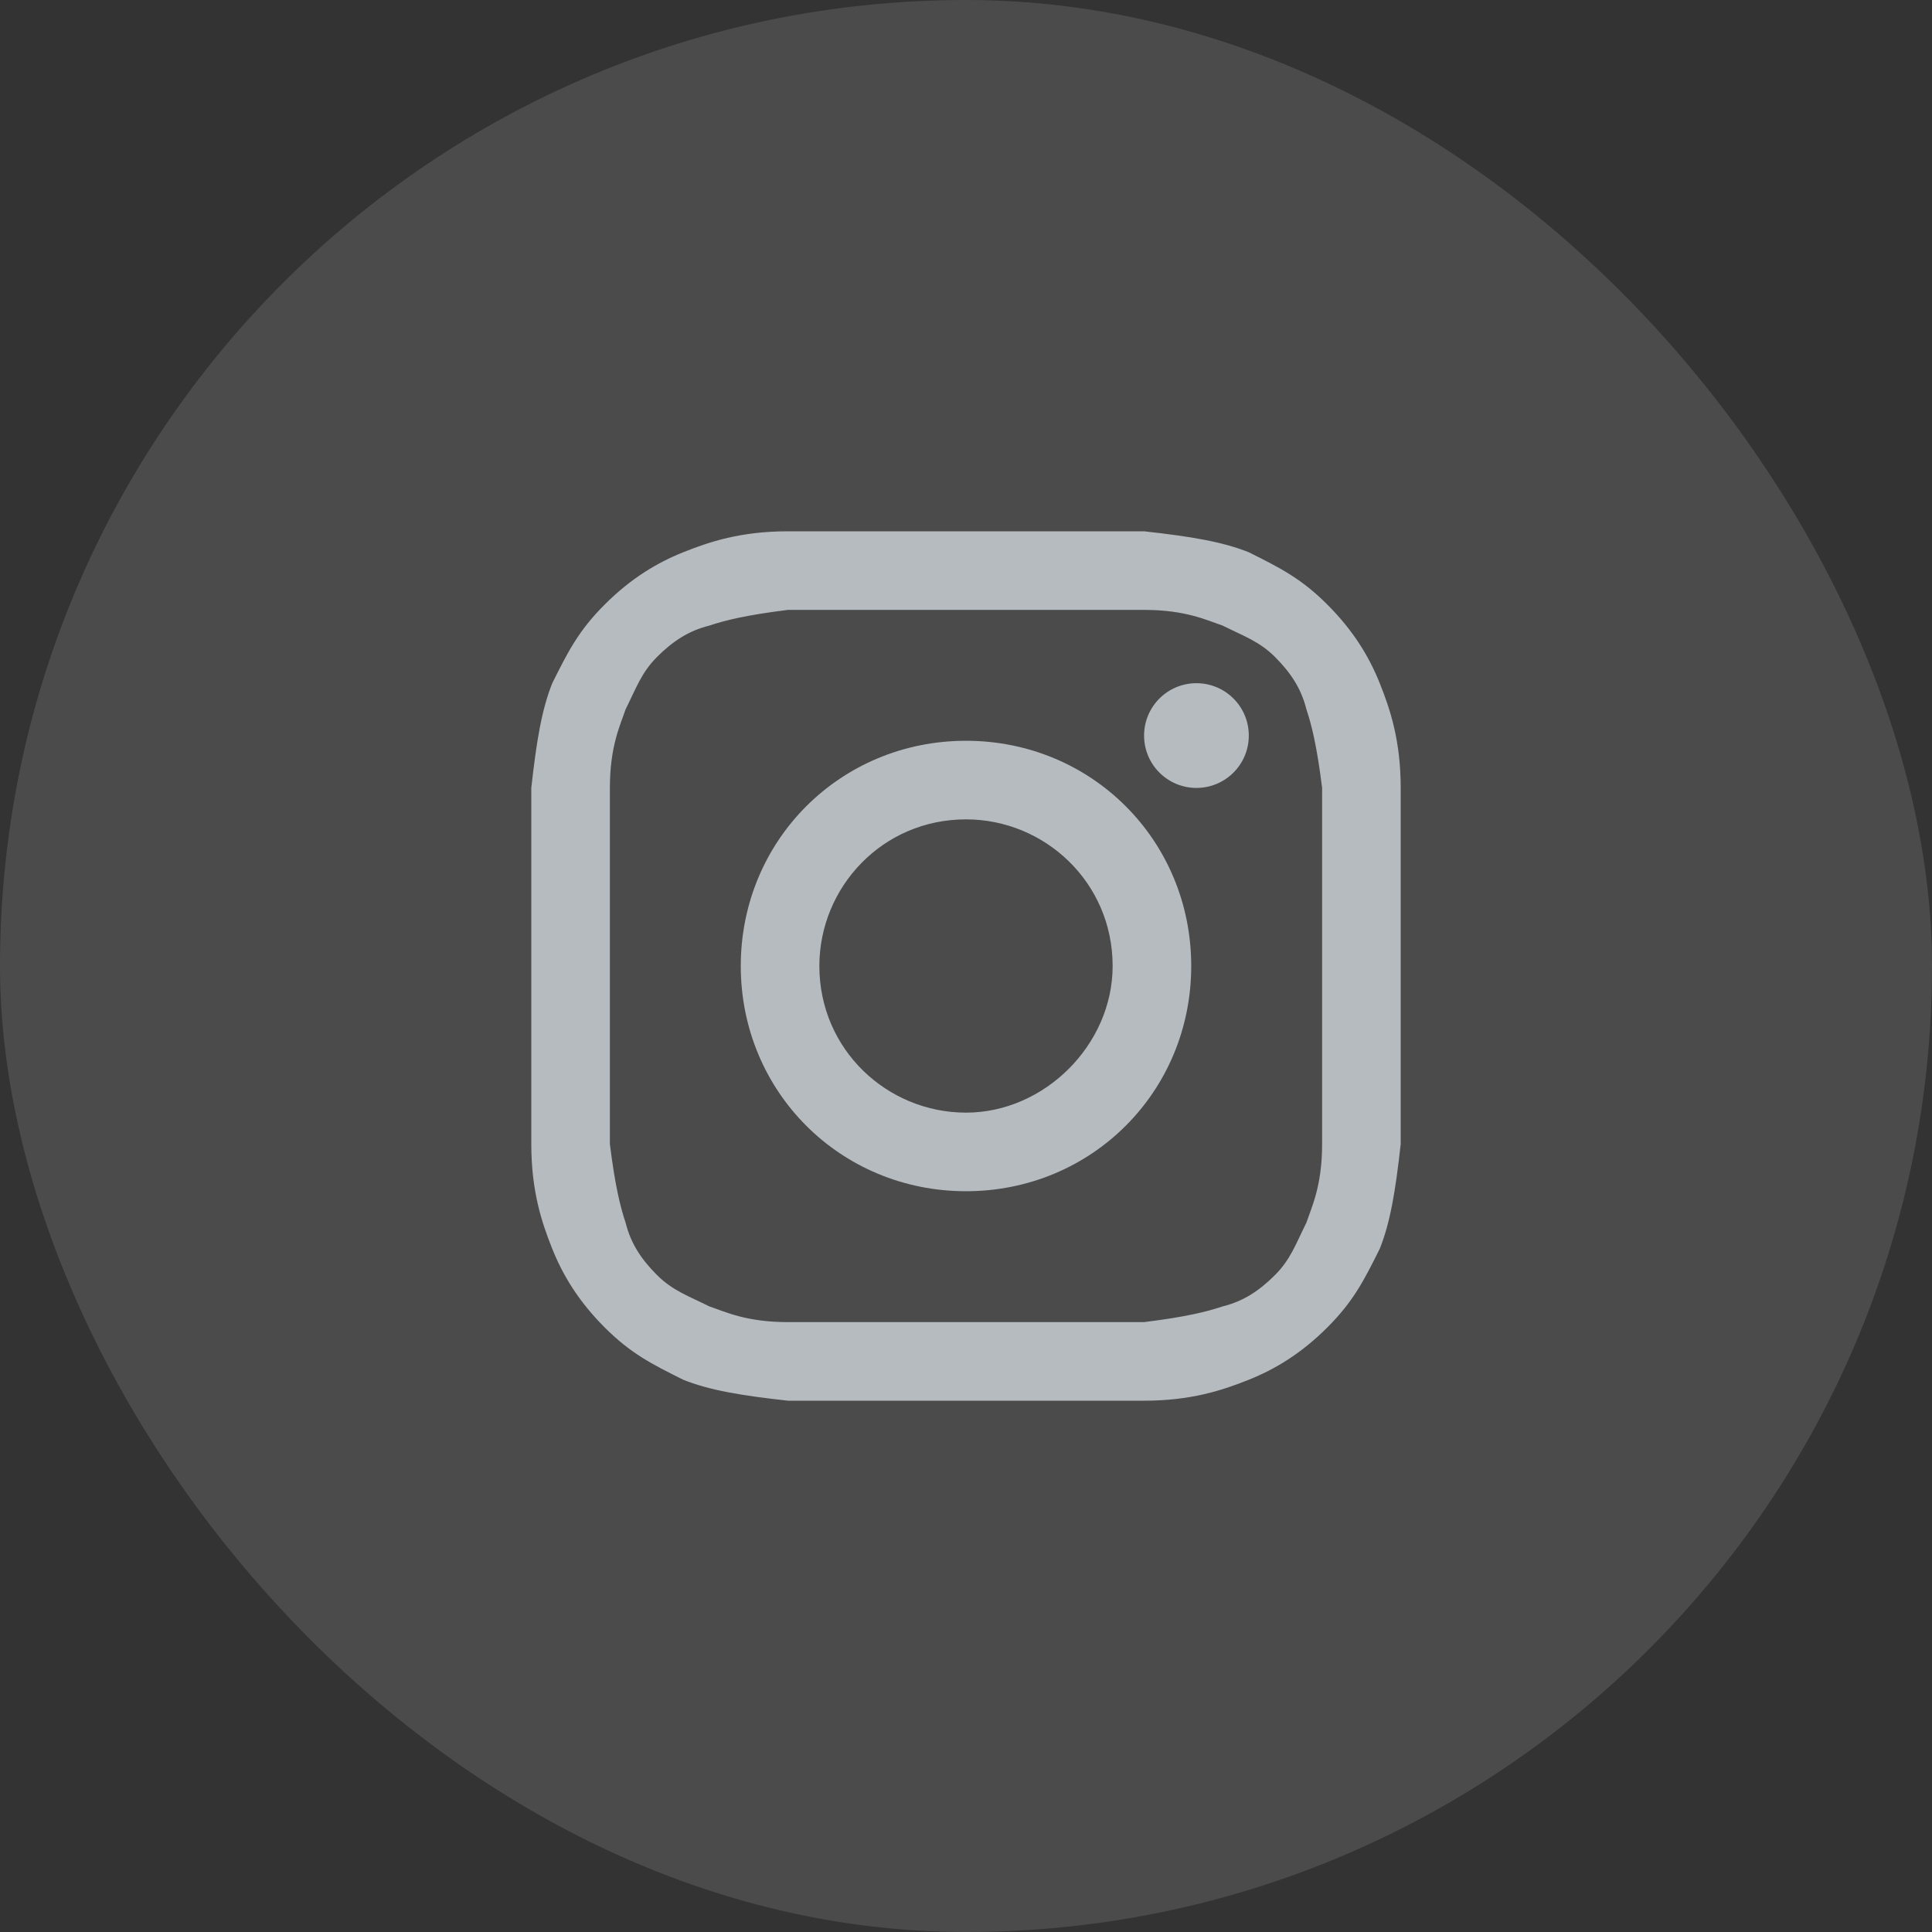
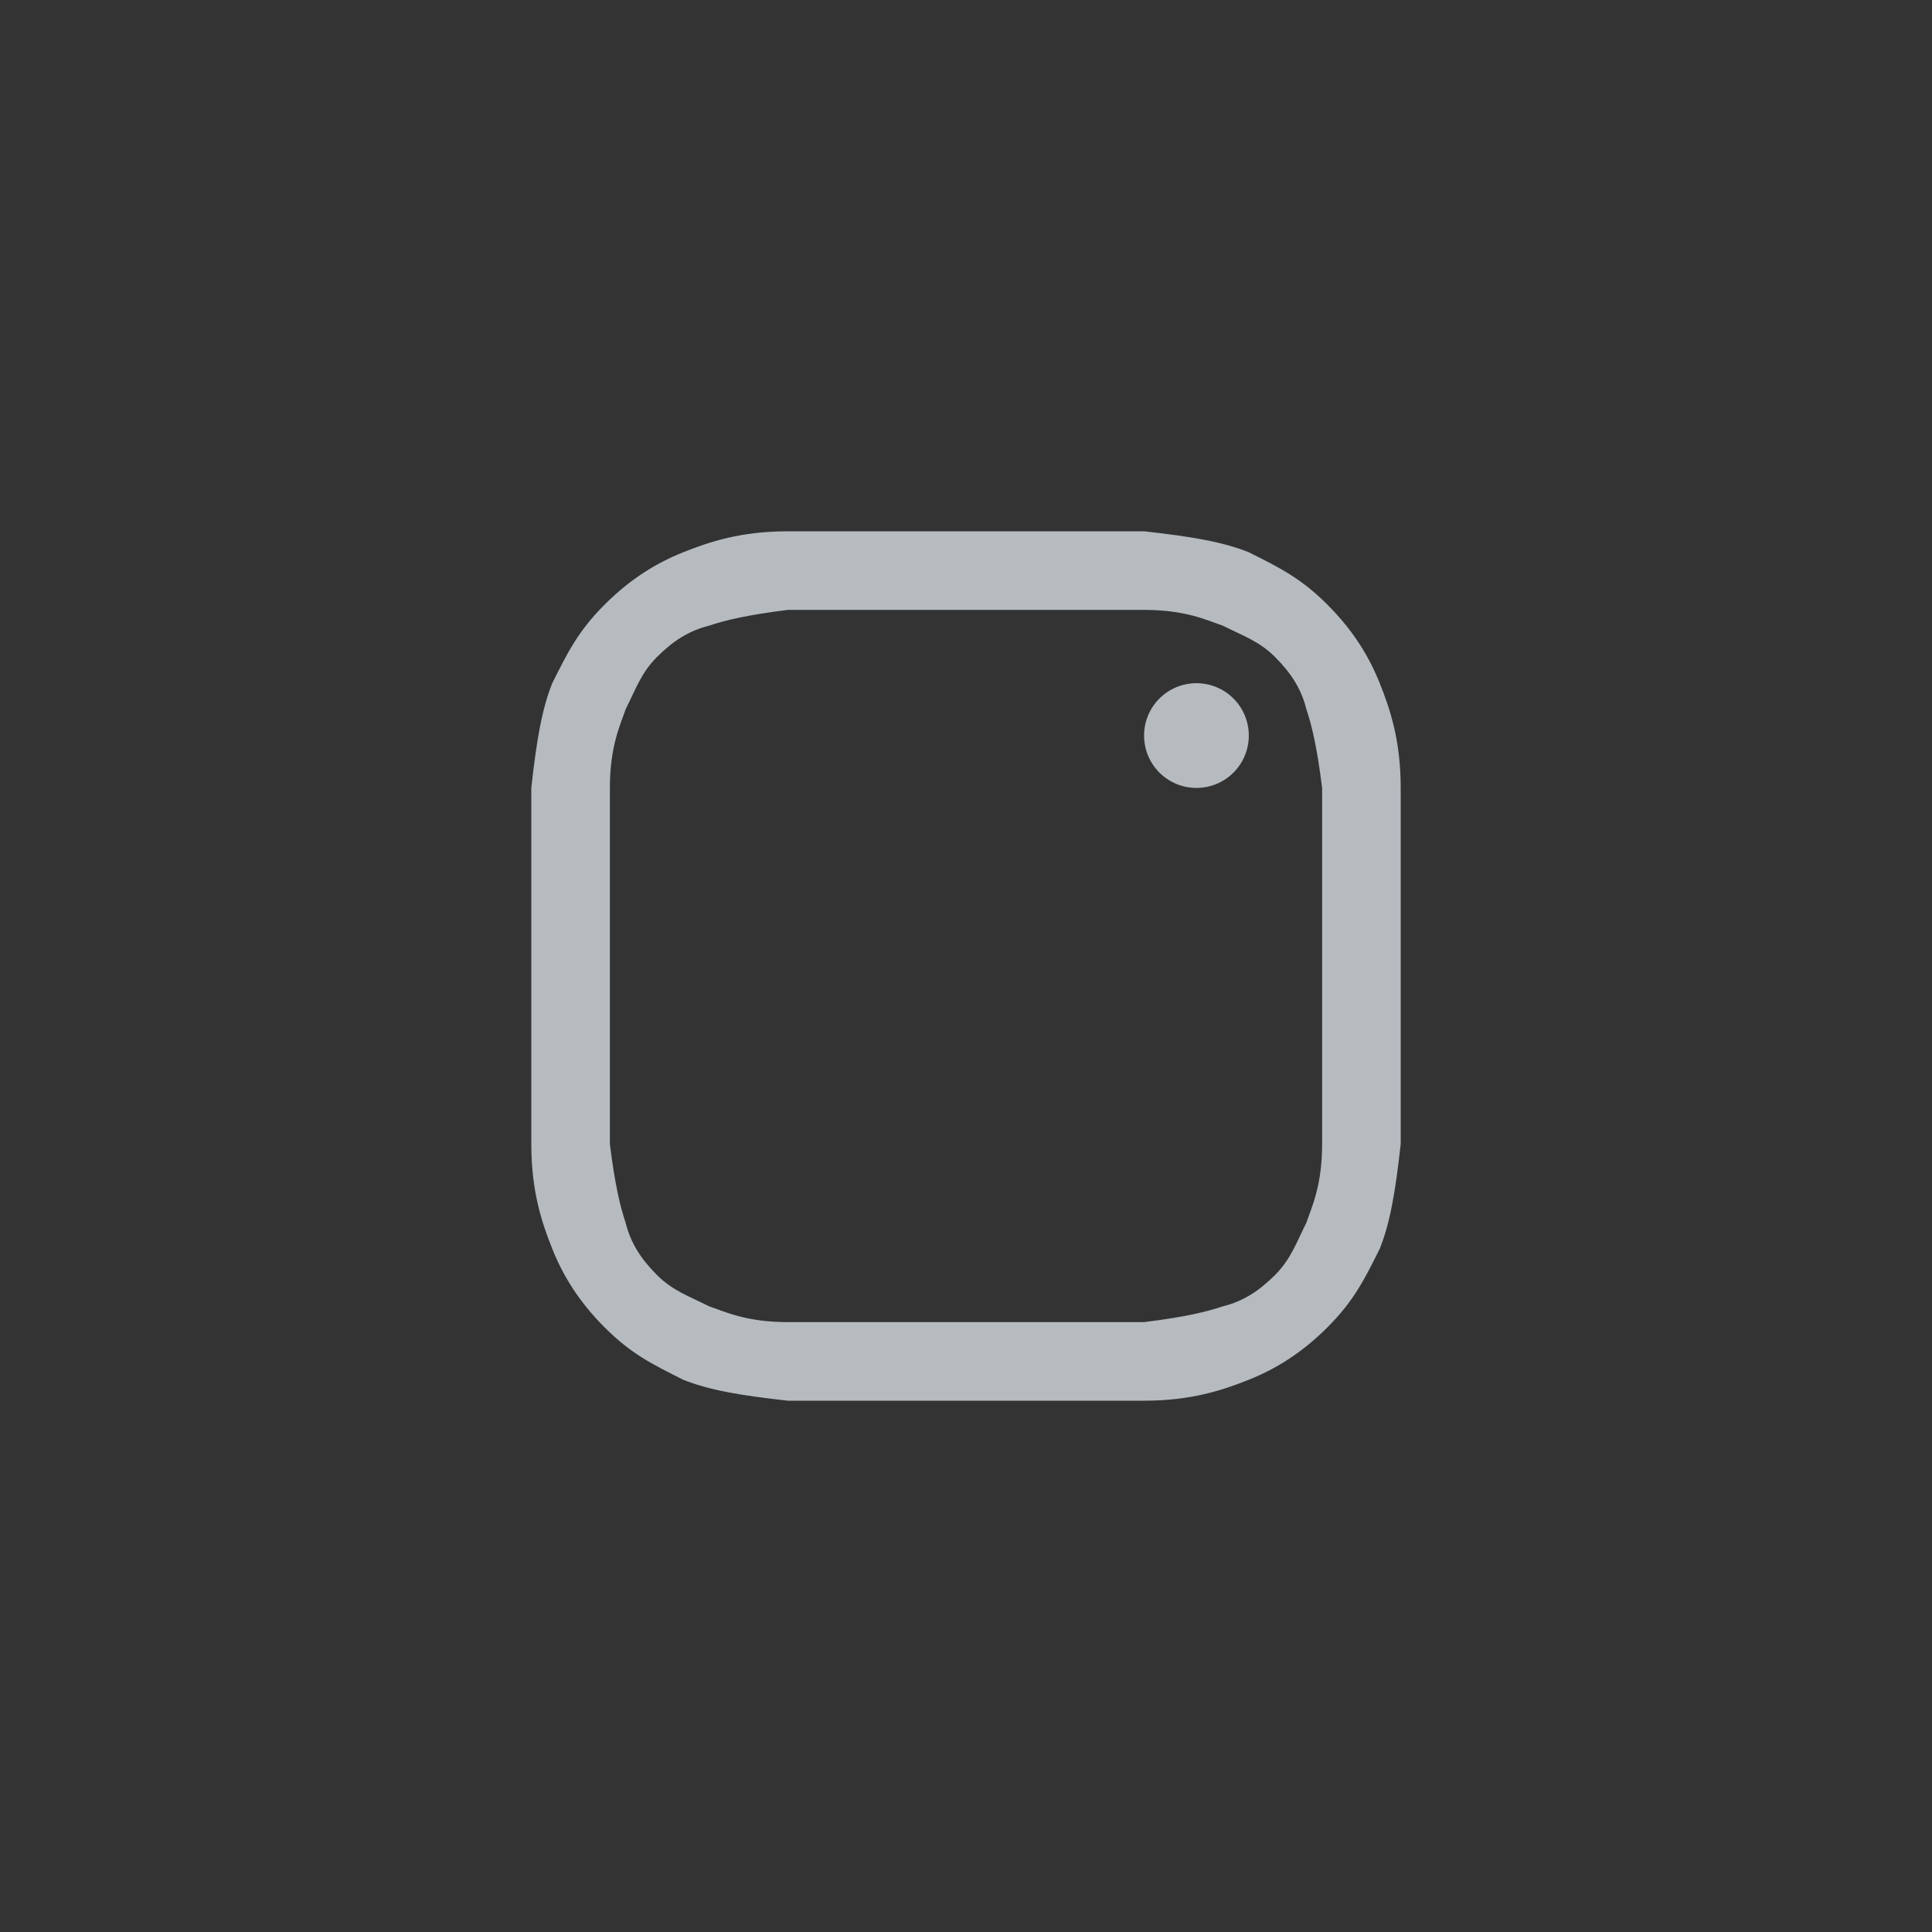
<svg xmlns="http://www.w3.org/2000/svg" width="40" height="40" viewBox="0 0 40 40" fill="none">
  <rect x="0" y="0" width="40" height="40" fill="#333333" stroke="none" />
-   <rect width="40" height="40" rx="20" fill="white" fill-opacity="0.12" />
  <path d="M20 12.627C22.386 12.627 22.711 12.627 23.687 12.627C24.554 12.627 24.988 12.843 25.313 12.952C25.747 13.169 26.072 13.277 26.398 13.602C26.723 13.928 26.94 14.253 27.048 14.687C27.157 15.012 27.265 15.446 27.373 16.313C27.373 17.289 27.373 17.506 27.373 20C27.373 22.494 27.373 22.711 27.373 23.687C27.373 24.554 27.157 24.988 27.048 25.313C26.831 25.747 26.723 26.072 26.398 26.398C26.072 26.723 25.747 26.94 25.313 27.048C24.988 27.157 24.554 27.265 23.687 27.373C22.711 27.373 22.494 27.373 20 27.373C17.506 27.373 17.289 27.373 16.313 27.373C15.446 27.373 15.012 27.157 14.687 27.048C14.253 26.831 13.928 26.723 13.602 26.398C13.277 26.072 13.06 25.747 12.952 25.313C12.843 24.988 12.735 24.554 12.627 23.687C12.627 22.711 12.627 22.494 12.627 20C12.627 17.506 12.627 17.289 12.627 16.313C12.627 15.446 12.843 15.012 12.952 14.687C13.169 14.253 13.277 13.928 13.602 13.602C13.928 13.277 14.253 13.06 14.687 12.952C15.012 12.843 15.446 12.735 16.313 12.627C17.289 12.627 17.614 12.627 20 12.627ZM20 11C17.506 11 17.289 11 16.313 11C15.337 11 14.687 11.217 14.145 11.434C13.602 11.651 13.06 11.976 12.518 12.518C11.976 13.06 11.759 13.494 11.434 14.145C11.217 14.687 11.108 15.337 11 16.313C11 17.289 11 17.614 11 20C11 22.494 11 22.711 11 23.687C11 24.663 11.217 25.313 11.434 25.855C11.651 26.398 11.976 26.94 12.518 27.482C13.06 28.024 13.494 28.241 14.145 28.566C14.687 28.783 15.337 28.892 16.313 29C17.289 29 17.614 29 20 29C22.386 29 22.711 29 23.687 29C24.663 29 25.313 28.783 25.855 28.566C26.398 28.349 26.94 28.024 27.482 27.482C28.024 26.94 28.241 26.506 28.566 25.855C28.783 25.313 28.892 24.663 29 23.687C29 22.711 29 22.386 29 20C29 17.614 29 17.289 29 16.313C29 15.337 28.783 14.687 28.566 14.145C28.349 13.602 28.024 13.06 27.482 12.518C26.94 11.976 26.506 11.759 25.855 11.434C25.313 11.217 24.663 11.108 23.687 11C22.711 11 22.494 11 20 11Z" fill="#B6BBC0" />
-   <path d="M20 15.337C17.398 15.337 15.337 17.398 15.337 20C15.337 22.602 17.398 24.663 20 24.663C22.602 24.663 24.663 22.602 24.663 20C24.663 17.398 22.602 15.337 20 15.337ZM20 23.036C18.373 23.036 16.964 21.735 16.964 20C16.964 18.373 18.265 16.964 20 16.964C21.627 16.964 23.036 18.265 23.036 20C23.036 21.627 21.627 23.036 20 23.036Z" fill="#B6BBC0" />
  <path d="M24.771 16.313C25.37 16.313 25.855 15.828 25.855 15.229C25.855 14.63 25.37 14.145 24.771 14.145C24.172 14.145 23.687 14.63 23.687 15.229C23.687 15.828 24.172 16.313 24.771 16.313Z" fill="#B6BBC0" />
</svg>